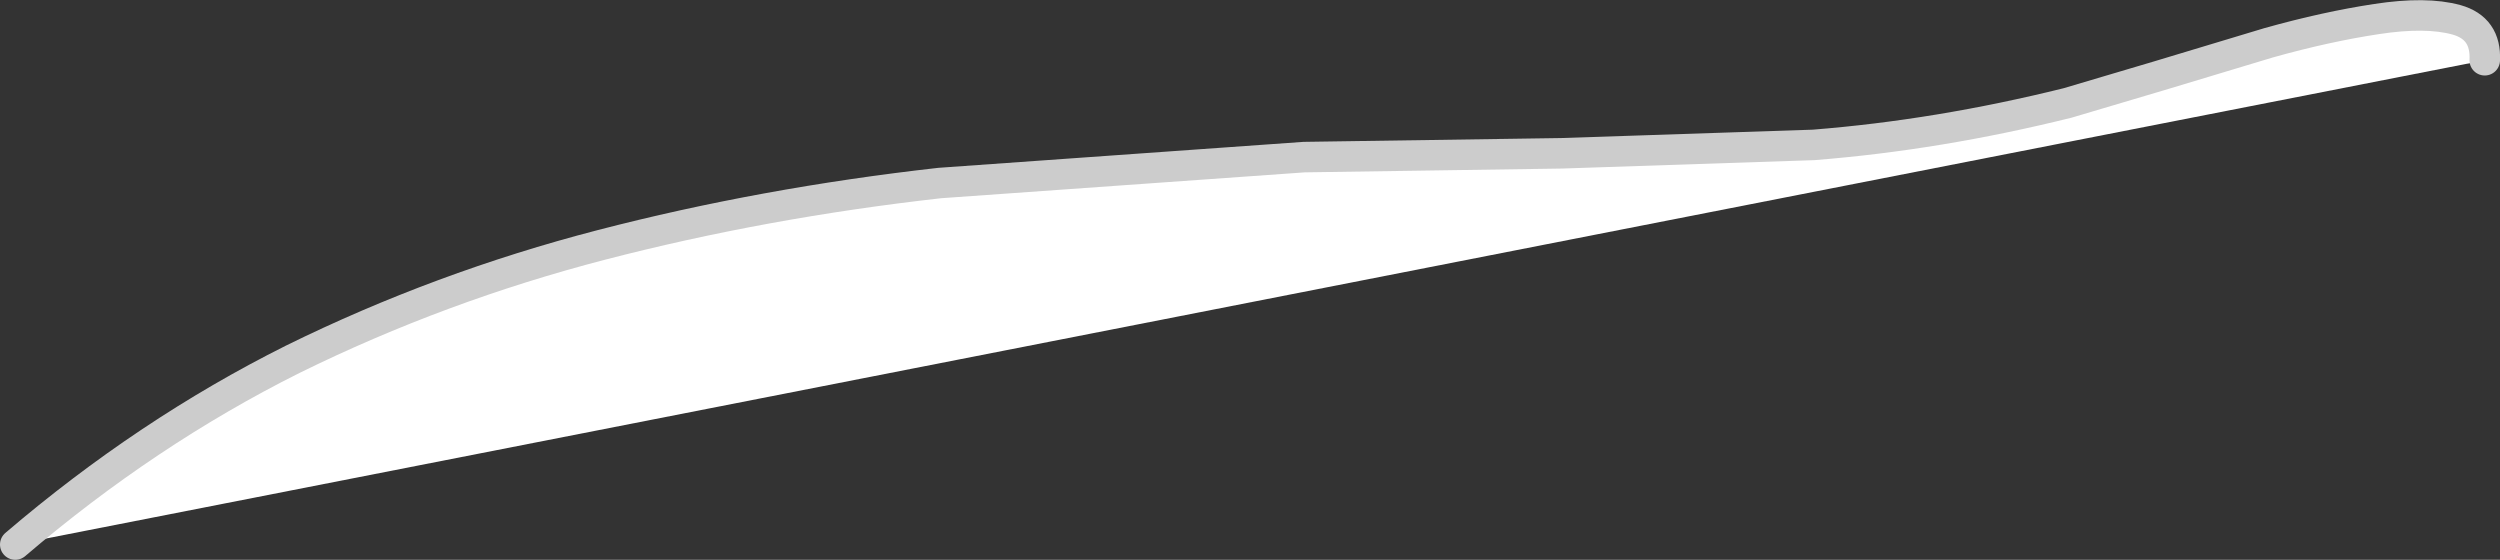
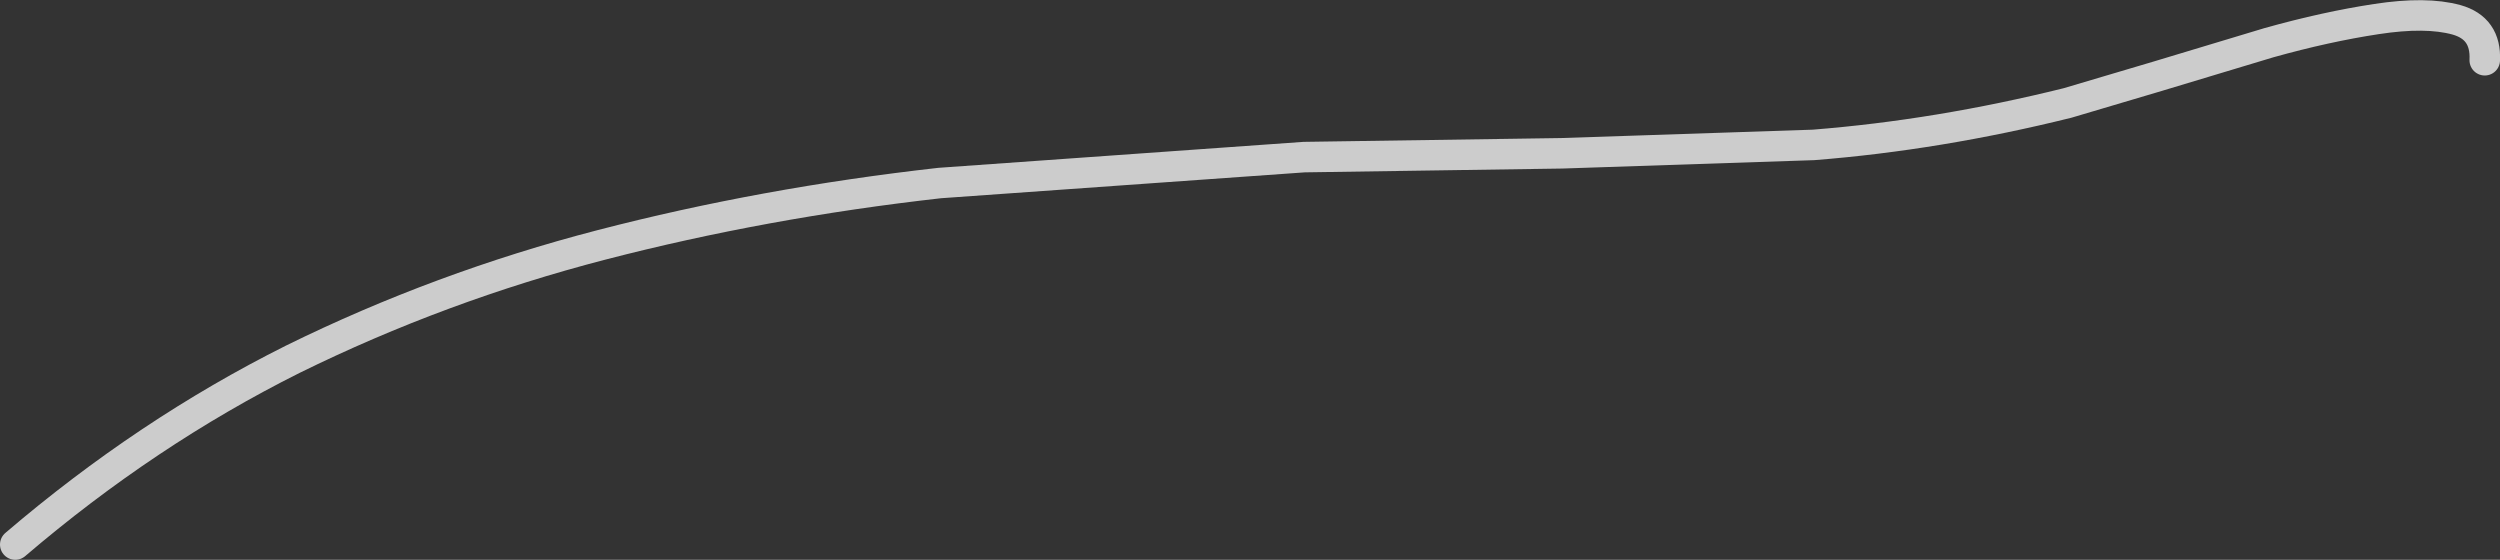
<svg xmlns="http://www.w3.org/2000/svg" height="36.7px" width="163.9px">
  <rect width="100%" height="100%" fill="#333333" stroke="none" />
  <g transform="matrix(1.0, 0.0, 0.0, 1.0, 0.0, 0.0)">
-     <path d="M1.0 35.7 Q9.6 28.35 19.2 23.55 28.85 18.8 39.45 16.05 50.05 13.3 61.6 12.0 L85.5 10.3 102.4 10.05 118.9 9.5 Q127.1 8.85 135.55 6.75 L141.45 5.0 148.75 2.8 Q152.5 1.75 155.8 1.25 159.05 0.75 161.05 1.3 163.0 1.85 162.9 3.95 L1.0 35.7" fill="#ffffff" fill-rule="evenodd" stroke="none" />
    <path d="M162.9 3.95 Q163.0 1.85 161.05 1.3 159.05 0.75 155.8 1.25 152.5 1.75 148.75 2.8 L141.45 5.0 135.55 6.75 Q127.1 8.85 118.9 9.5 L102.4 10.05 85.5 10.3 61.6 12.0 Q50.05 13.3 39.45 16.05 28.85 18.8 19.2 23.55 9.6 28.35 1.0 35.7" fill="none" stroke="#cccccc" stroke-linecap="round" stroke-linejoin="round" stroke-width="2.0" />
  </g>
</svg>